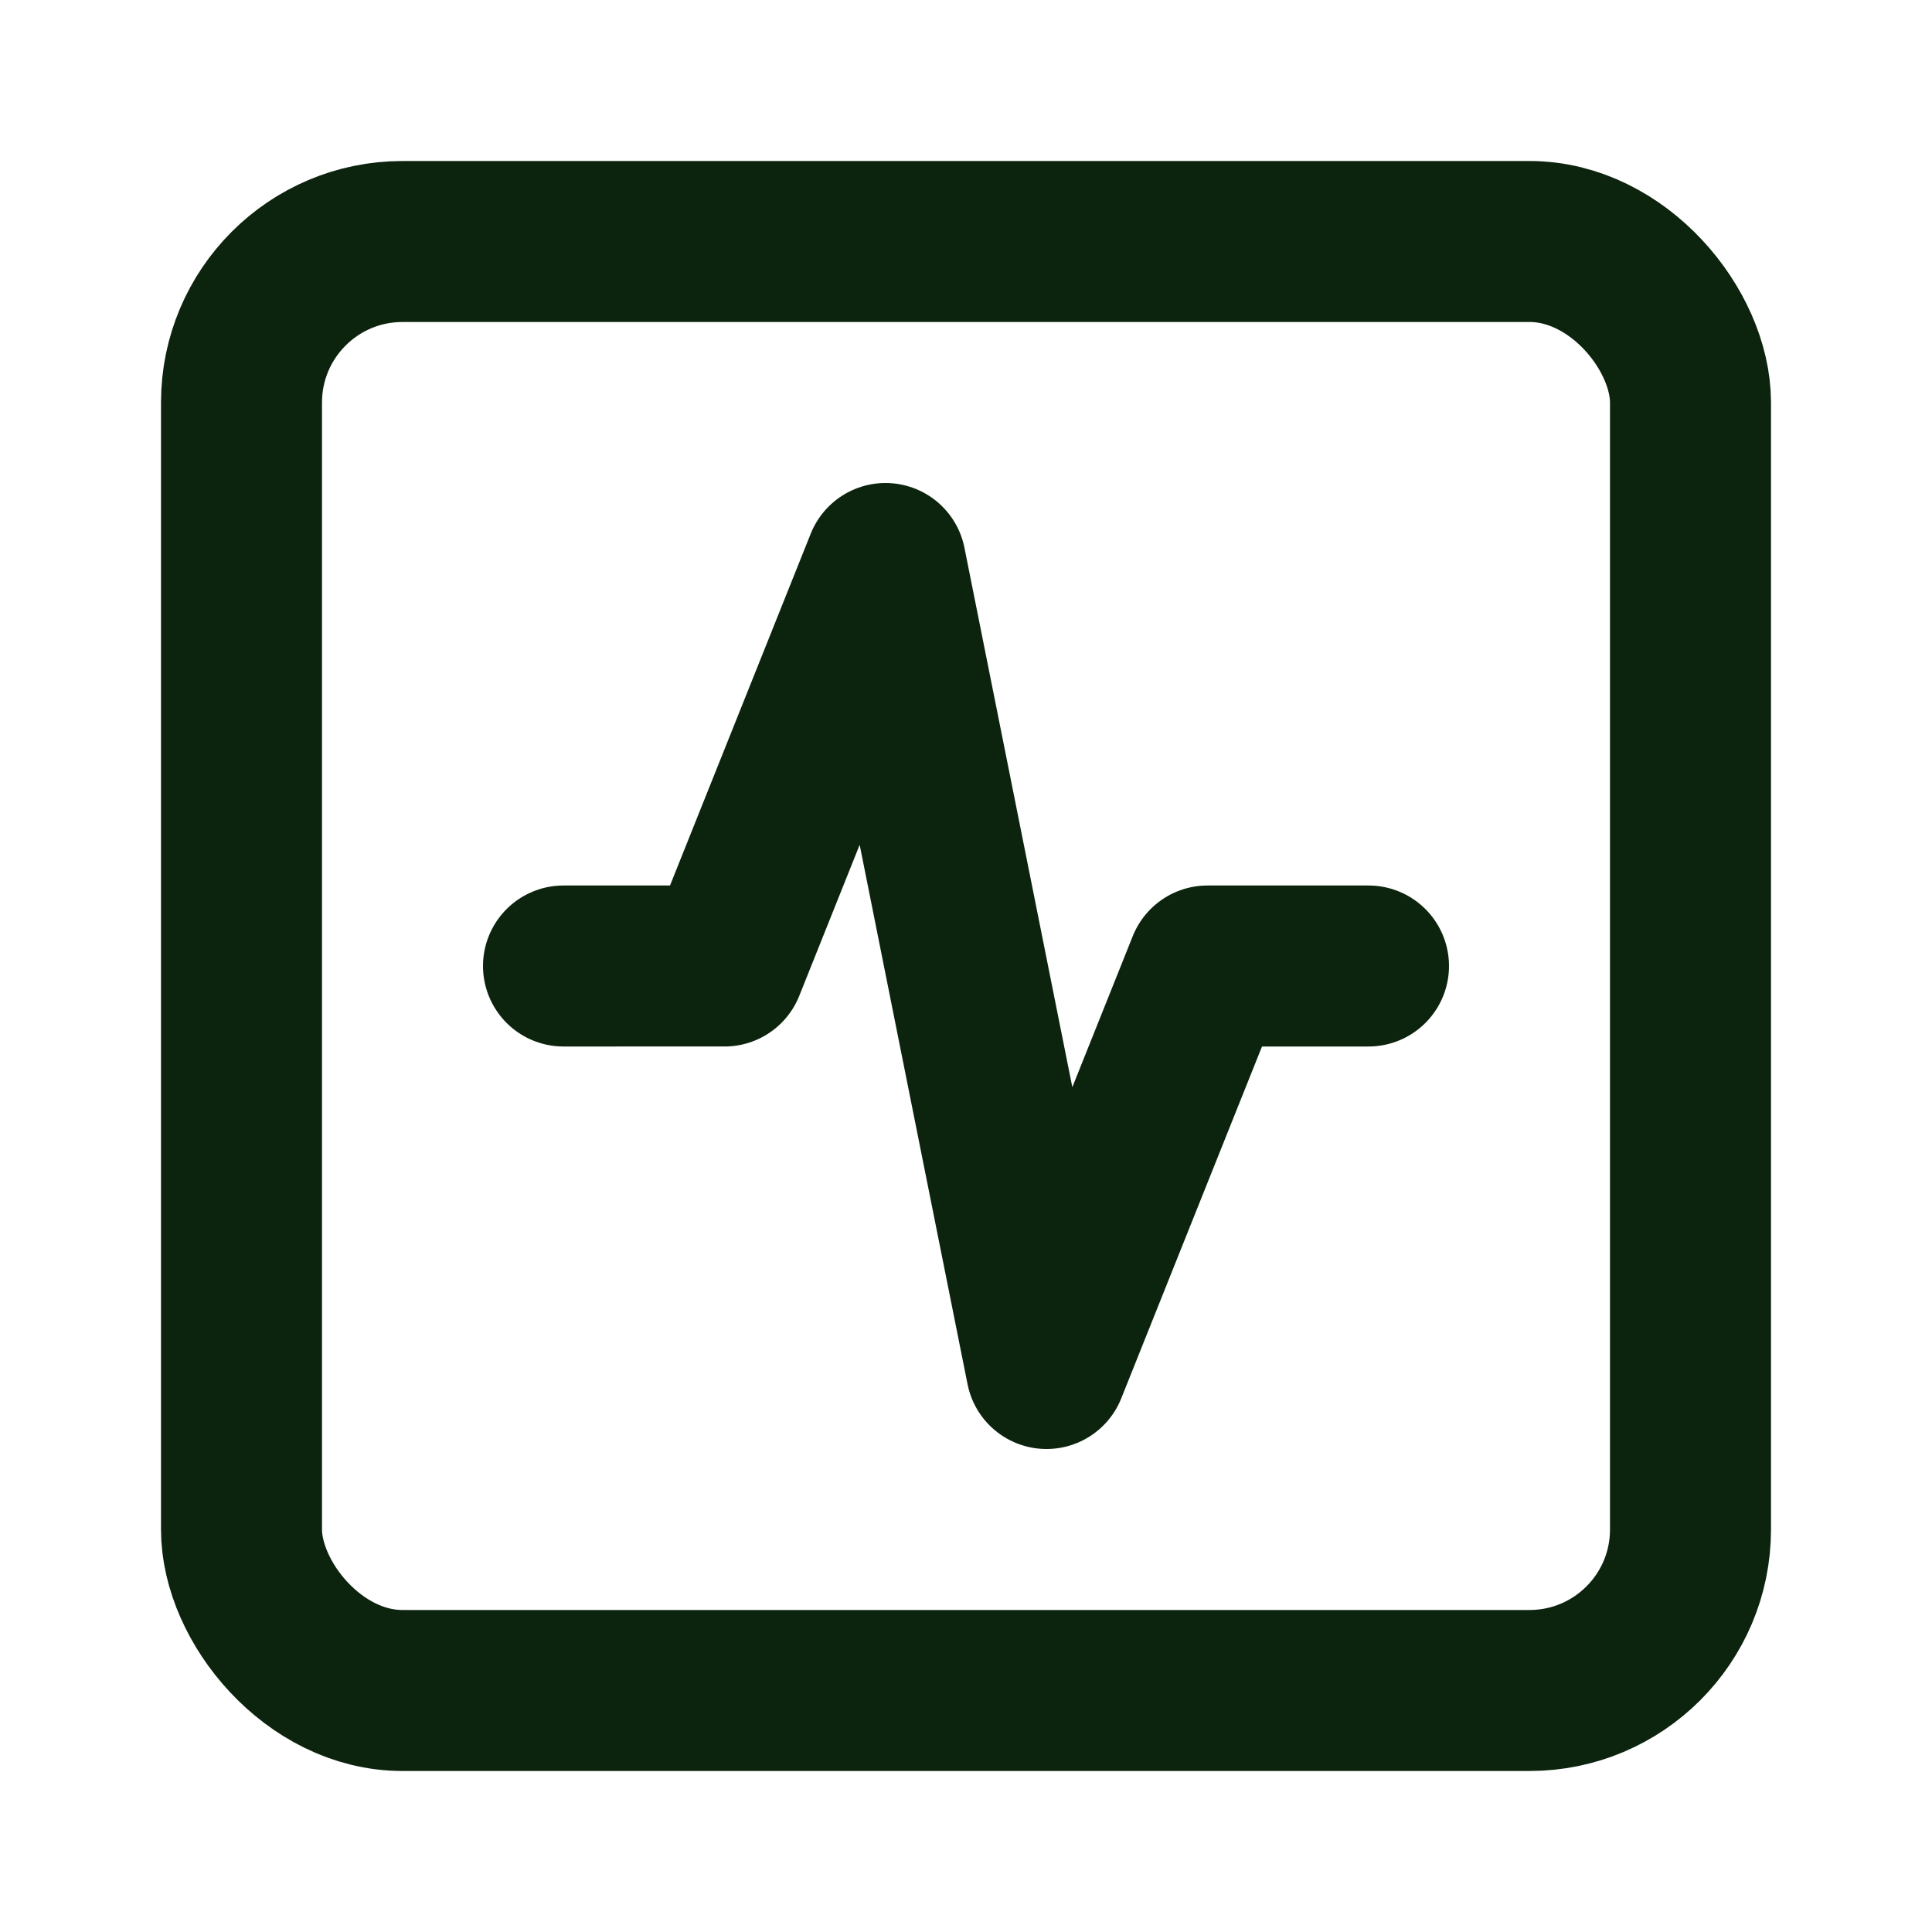
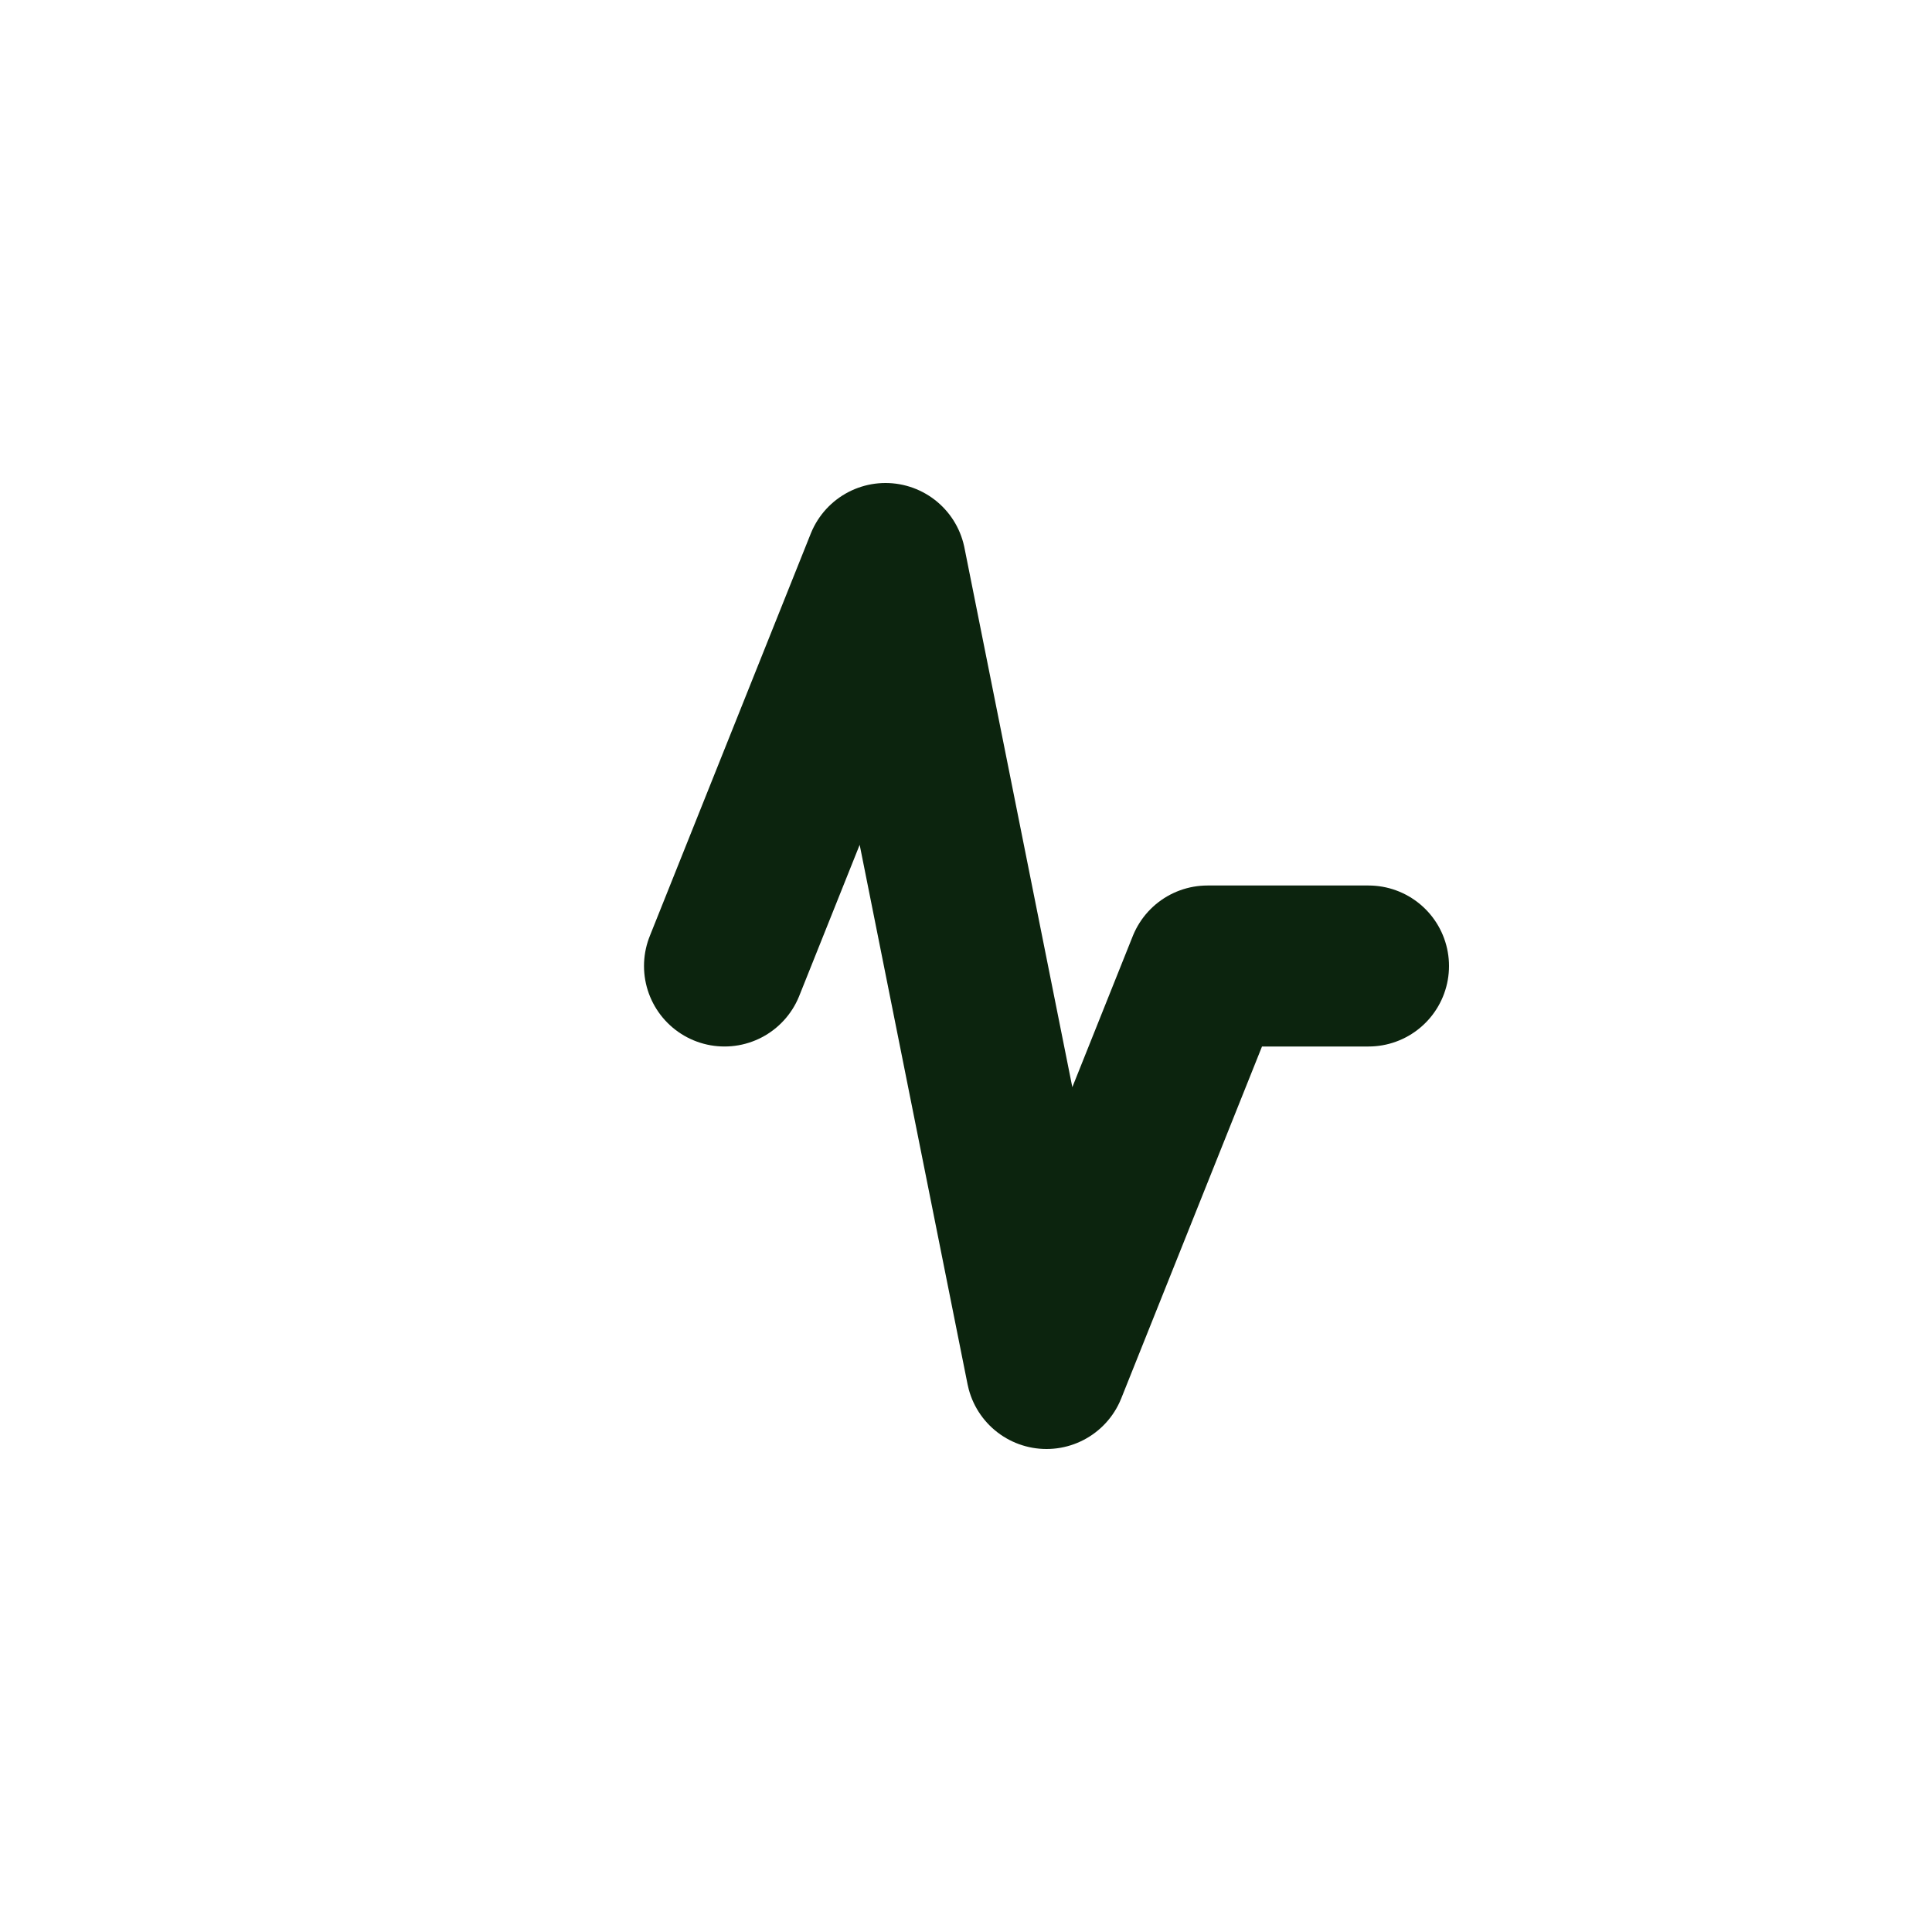
<svg xmlns="http://www.w3.org/2000/svg" class="lucide lucide-square-activity-icon lucide-square-activity" stroke-linejoin="round" stroke-linecap="round" stroke-width="2" stroke="#0c240e" fill="none" viewBox="0 0 24 24" height="24" width="24">
-   <rect rx="2" y="3" x="3" height="18" width="18" />
-   <path d="M17 12h-2l-2 5-2-10-2 5H7" />
+   <path d="M17 12h-2l-2 5-2-10-2 5" />
</svg>